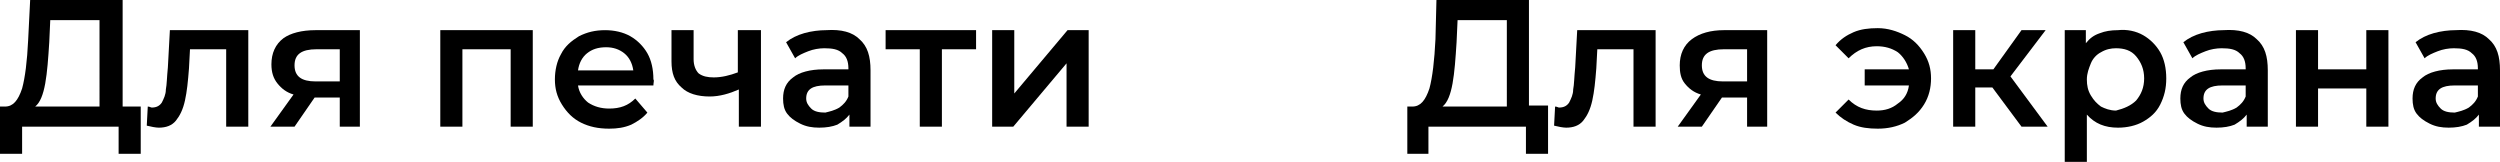
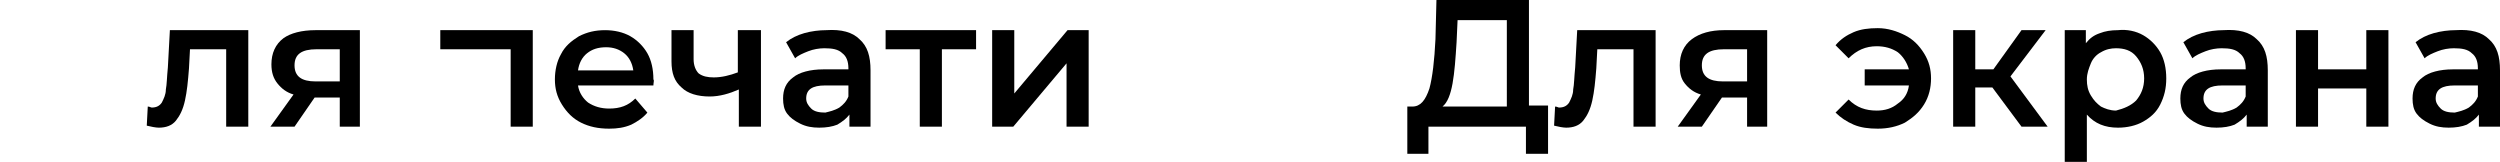
<svg xmlns="http://www.w3.org/2000/svg" id="Слой_1" x="0px" y="0px" viewBox="0 0 248.7 16.1" xml:space="preserve">
  <g>
    <g>
      <g>
-         <path d="M14,10.6v4.7h-2.2v-2.7H2.2v2.7H0l0-4.7h0.5c0.8,0,1.3-0.6,1.7-1.8C2.5,7.7,2.7,6.1,2.8,4L3,0h9.2v10.6H14z M4.5,8.3 c-0.2,1.1-0.5,1.9-1,2.3h6.4V2H5L4.9,4.2C4.8,5.8,4.7,7.2,4.5,8.3z" />
        <path d="M24.7,3v9.6h-2.2V4.9h-3.6l-0.1,1.9c-0.1,1.3-0.2,2.3-0.4,3.2c-0.2,0.9-0.5,1.5-0.9,2c-0.4,0.5-1,0.7-1.7,0.7 c-0.3,0-0.8-0.1-1.2-0.2l0.1-1.9c0.2,0,0.3,0.1,0.4,0.1c0.5,0,0.8-0.2,1-0.5c0.2-0.4,0.4-0.8,0.4-1.3c0.1-0.5,0.1-1.2,0.2-2.2 L16.9,3H24.7z" />
        <path d="M35.8,3v9.6h-2V9.7h-2.5l-2,2.9h-2.4l2.3-3.2c-0.7-0.2-1.2-0.6-1.6-1.1C27.2,7.8,27,7.2,27,6.4c0-1.1,0.4-2,1.2-2.6 C28.9,3.3,30,3,31.4,3H35.8z M29.3,6.5c0,1.1,0.7,1.6,2.1,1.6h2.4V4.9h-2.3C30,4.9,29.3,5.4,29.3,6.5z" />
-         <path d="M53,3v9.6h-2.2V4.9H46v7.7h-2.2V3H53z" />
+         <path d="M53,3v9.6h-2.2V4.9H46h-2.2V3H53z" />
        <path d="M65,8.5h-7.5c0.1,0.7,0.5,1.3,1,1.7c0.6,0.4,1.3,0.6,2.1,0.6c1.1,0,1.9-0.3,2.6-1l1.2,1.4c-0.4,0.5-1,0.9-1.6,1.2 c-0.7,0.3-1.4,0.4-2.2,0.4c-1.1,0-2-0.2-2.8-0.6c-0.8-0.4-1.4-1-1.9-1.8s-0.7-1.6-0.7-2.5c0-0.9,0.2-1.8,0.6-2.5 c0.4-0.8,1-1.3,1.8-1.8c0.8-0.4,1.6-0.6,2.6-0.6c0.9,0,1.8,0.2,2.5,0.6c0.7,0.4,1.3,1,1.7,1.7s0.6,1.6,0.6,2.6 C65.1,8,65,8.2,65,8.5z M58.4,5.3c-0.5,0.4-0.8,1-0.9,1.7h5.5c-0.1-0.7-0.4-1.3-0.9-1.7c-0.5-0.4-1.1-0.6-1.8-0.6 C59.5,4.7,58.9,4.9,58.4,5.3z" />
        <path d="M75.7,3v9.6h-2.2V8.9c-0.9,0.4-1.9,0.7-2.9,0.7c-1.2,0-2.2-0.3-2.8-0.9c-0.7-0.6-1-1.4-1-2.6V3h2.2v2.9 c0,0.6,0.2,1.1,0.5,1.4c0.4,0.3,0.9,0.4,1.5,0.4c0.8,0,1.6-0.2,2.4-0.5V3H75.7z" />
        <path d="M85.5,3.9c0.8,0.7,1.1,1.7,1.1,3.1v5.6h-2.1v-1.2c-0.3,0.4-0.7,0.7-1.2,1c-0.5,0.2-1.1,0.3-1.8,0.3 c-0.7,0-1.3-0.1-1.9-0.4s-1-0.6-1.3-1c-0.3-0.4-0.4-0.9-0.4-1.5c0-0.9,0.3-1.6,1-2.1c0.6-0.5,1.7-0.8,3-0.8h2.5V6.8 c0-0.7-0.2-1.2-0.6-1.5c-0.4-0.4-1-0.5-1.8-0.5c-0.5,0-1.1,0.1-1.6,0.3s-1,0.4-1.3,0.7l-0.9-1.6c0.5-0.4,1.1-0.7,1.8-0.9 c0.7-0.2,1.5-0.3,2.2-0.3C83.7,2.9,84.8,3.2,85.5,3.9z M83.5,10.7c0.4-0.3,0.7-0.6,0.9-1.1V8.5h-2.3c-1.3,0-1.9,0.4-1.9,1.3 c0,0.4,0.2,0.7,0.5,1s0.8,0.4,1.4,0.4C82.5,11.1,83,11,83.5,10.7z" />
        <path d="M97.1,4.9h-3.4v7.7h-2.2V4.9h-3.4V3h9V4.9z" />
        <path d="M98.7,3h2.2v6.3l5.3-6.3h2.1v9.6h-2.2V6.3l-5.3,6.3h-2.1V3z" />
      </g>
    </g>
    <g>
      <g>
        <path d="M154,10.6v4.7h-2.2v-2.7h-9.7v2.7H140l0-4.7h0.5c0.8,0,1.3-0.6,1.7-1.8c0.3-1.1,0.5-2.8,0.6-4.9l0.1-4h9.2v10.6H154z M144.5,8.3c-0.2,1.1-0.5,1.9-1,2.3h6.4V2h-4.9l-0.1,2.2C144.8,5.8,144.7,7.2,144.5,8.3z" />
        <path d="M164.7,3v9.6h-2.2V4.9h-3.6l-0.1,1.9c-0.1,1.3-0.2,2.3-0.4,3.2c-0.2,0.9-0.5,1.5-0.9,2c-0.4,0.5-1,0.7-1.7,0.7 c-0.3,0-0.8-0.1-1.2-0.2l0.1-1.9c0.2,0,0.3,0.1,0.4,0.1c0.5,0,0.8-0.2,1-0.5c0.2-0.4,0.4-0.8,0.4-1.3c0.1-0.5,0.1-1.2,0.2-2.2 l0.2-3.7H164.7z" />
        <path d="M175.8,3v9.6h-2V9.7h-2.5l-2,2.9h-2.4l2.3-3.2c-0.7-0.2-1.2-0.6-1.6-1.1c-0.4-0.5-0.5-1.1-0.5-1.8c0-1.1,0.4-2,1.2-2.6 c0.8-0.6,1.9-0.9,3.2-0.9H175.8z M169.3,6.5c0,1.1,0.7,1.6,2.1,1.6h2.4V4.9h-2.3C170,4.9,169.3,5.4,169.3,6.5z" />
        <path d="M189.5,3.5c0.8,0.4,1.4,1,1.9,1.8s0.7,1.6,0.7,2.5s-0.2,1.8-0.7,2.6s-1.1,1.3-1.9,1.8c-0.8,0.4-1.7,0.6-2.7,0.6 c-0.9,0-1.7-0.1-2.4-0.4c-0.7-0.3-1.3-0.7-1.8-1.2l1.3-1.3c0.8,0.8,1.7,1.1,2.8,1.1c0.8,0,1.5-0.2,2.1-0.7c0.6-0.4,1-1,1.1-1.8 h-4.4V6.9h4.4c-0.2-0.7-0.6-1.3-1.1-1.7c-0.6-0.4-1.3-0.6-2.1-0.6c-1.1,0-2,0.4-2.8,1.2l-1.3-1.3c0.5-0.6,1.1-1,1.8-1.3 c0.7-0.3,1.5-0.4,2.4-0.4C187.8,2.8,188.7,3.1,189.5,3.5z" />
        <path d="M198.2,8.7h-1.7v3.9h-2.2V3h2.2v3.9h1.8l2.8-3.9h2.4l-3.5,4.6l3.7,5h-2.6L198.2,8.7z" />
        <path d="M213.2,3.5c0.7,0.4,1.3,1,1.7,1.7s0.6,1.6,0.6,2.6c0,1-0.2,1.8-0.6,2.6s-1,1.3-1.7,1.7c-0.7,0.4-1.6,0.6-2.5,0.6 c-1.3,0-2.3-0.4-3.1-1.3v4.7h-2.2V3h2.1v1.3c0.4-0.5,0.8-0.8,1.4-1c0.5-0.2,1.1-0.3,1.8-0.3C211.6,2.9,212.5,3.1,213.2,3.5z M212.5,10c0.5-0.6,0.8-1.3,0.8-2.2c0-0.9-0.3-1.6-0.8-2.2c-0.5-0.6-1.2-0.8-2-0.8c-0.5,0-1,0.1-1.5,0.4c-0.4,0.2-0.8,0.6-1,1.1 s-0.4,1-0.4,1.6c0,0.6,0.1,1.1,0.4,1.6s0.6,0.8,1,1.1c0.4,0.2,0.9,0.4,1.5,0.4C211.3,10.8,212,10.5,212.5,10z" />
        <path d="M224.5,3.9c0.8,0.7,1.1,1.7,1.1,3.1v5.6h-2.1v-1.2c-0.3,0.4-0.7,0.7-1.2,1c-0.5,0.2-1.1,0.3-1.8,0.3 c-0.7,0-1.3-0.1-1.9-0.4s-1-0.6-1.3-1c-0.3-0.4-0.4-0.9-0.4-1.5c0-0.9,0.3-1.6,1-2.1c0.6-0.5,1.7-0.8,3-0.8h2.5V6.8 c0-0.7-0.2-1.2-0.6-1.5c-0.4-0.4-1-0.5-1.8-0.5c-0.5,0-1.1,0.1-1.6,0.3s-1,0.4-1.3,0.7l-0.9-1.6c0.5-0.4,1.1-0.7,1.8-0.9 c0.7-0.2,1.5-0.3,2.2-0.3C222.7,2.9,223.8,3.2,224.5,3.9z M222.5,10.7c0.4-0.3,0.7-0.6,0.9-1.1V8.5h-2.3c-1.3,0-1.9,0.4-1.9,1.3 c0,0.4,0.2,0.7,0.5,1s0.8,0.4,1.4,0.4C221.5,11.1,222,11,222.5,10.7z" />
        <path d="M228.4,3h2.2v3.9h4.8V3h2.2v9.6h-2.2V8.8h-4.8v3.8h-2.2V3z" />
        <path d="M247.6,3.9c0.8,0.7,1.1,1.7,1.1,3.1v5.6h-2.1v-1.2c-0.3,0.4-0.7,0.7-1.2,1c-0.5,0.2-1.1,0.3-1.8,0.3 c-0.7,0-1.3-0.1-1.9-0.4s-1-0.6-1.3-1c-0.3-0.4-0.4-0.9-0.4-1.5c0-0.9,0.3-1.6,1-2.1c0.6-0.5,1.7-0.8,3-0.8h2.5V6.8 c0-0.7-0.2-1.2-0.6-1.5c-0.4-0.4-1-0.5-1.8-0.5c-0.5,0-1.1,0.1-1.6,0.3s-1,0.4-1.3,0.7l-0.9-1.6c0.5-0.4,1.1-0.7,1.8-0.9 c0.7-0.2,1.5-0.3,2.2-0.3C245.8,2.9,246.9,3.2,247.6,3.9z M245.6,10.7c0.4-0.3,0.7-0.6,0.9-1.1V8.5h-2.3c-1.3,0-1.9,0.4-1.9,1.3 c0,0.4,0.2,0.7,0.5,1s0.8,0.4,1.4,0.4C244.6,11.1,245.1,11,245.6,10.7z" />
      </g>
    </g>
  </g>
</svg>